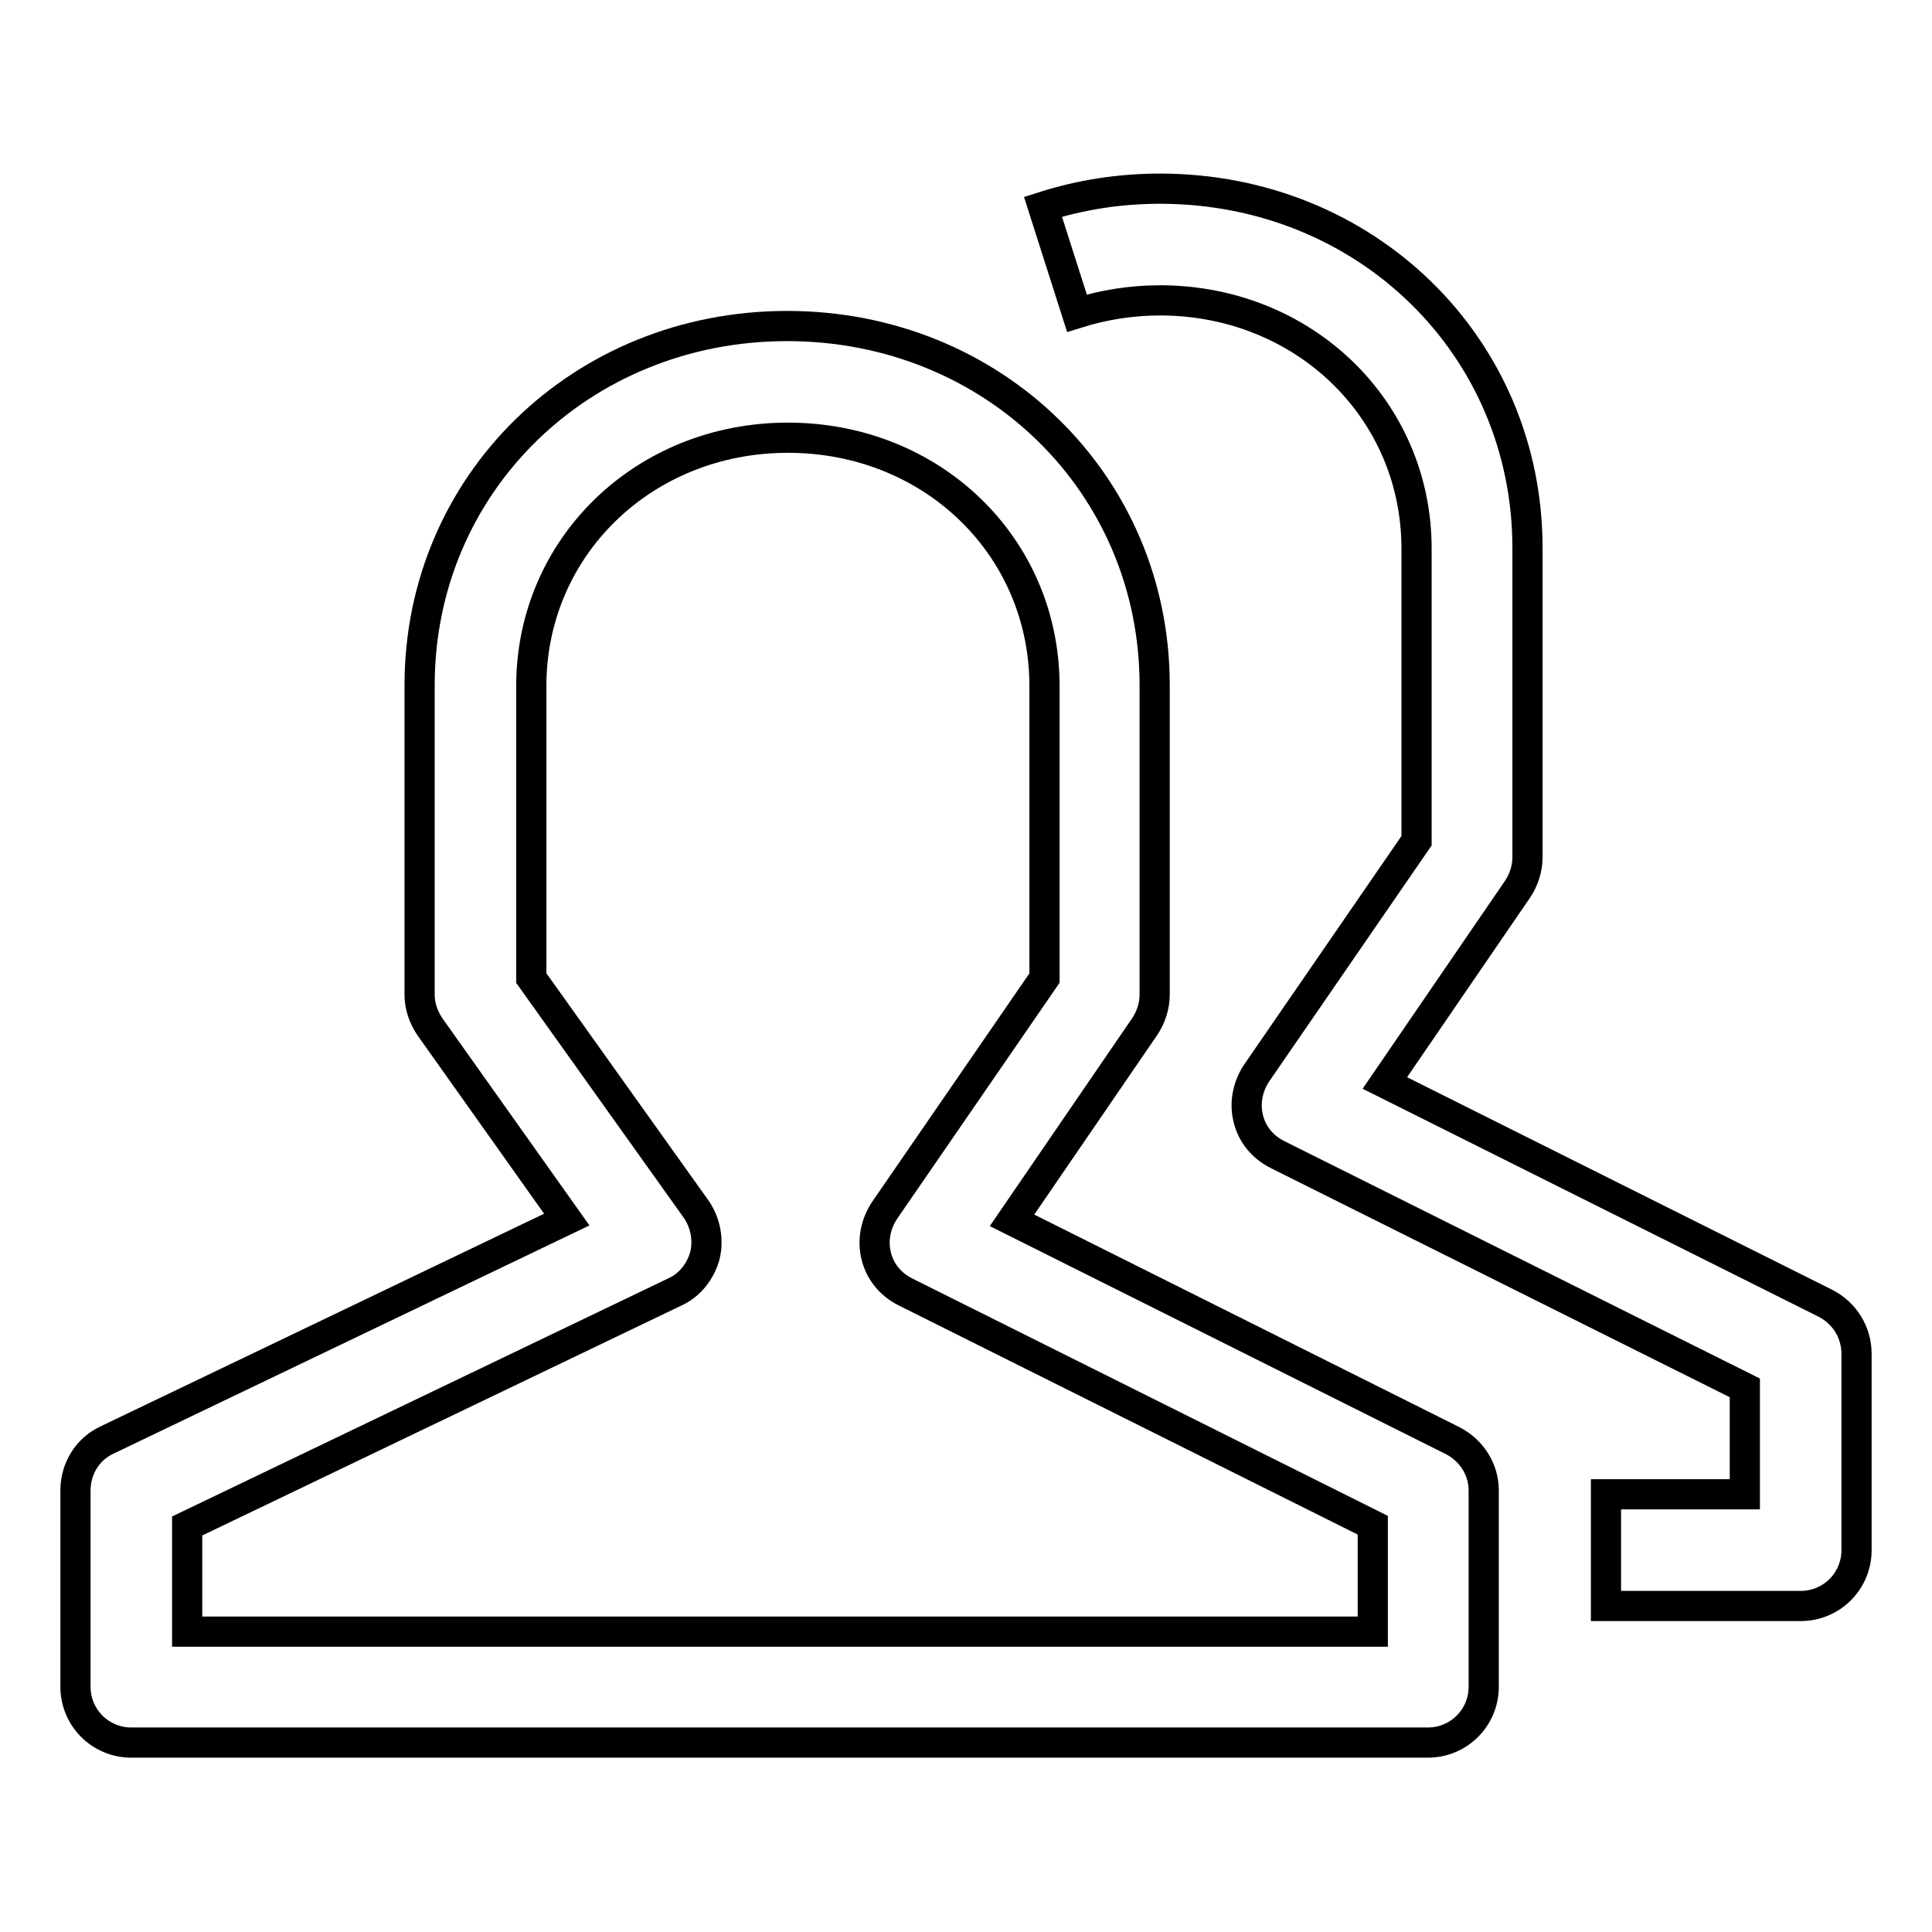
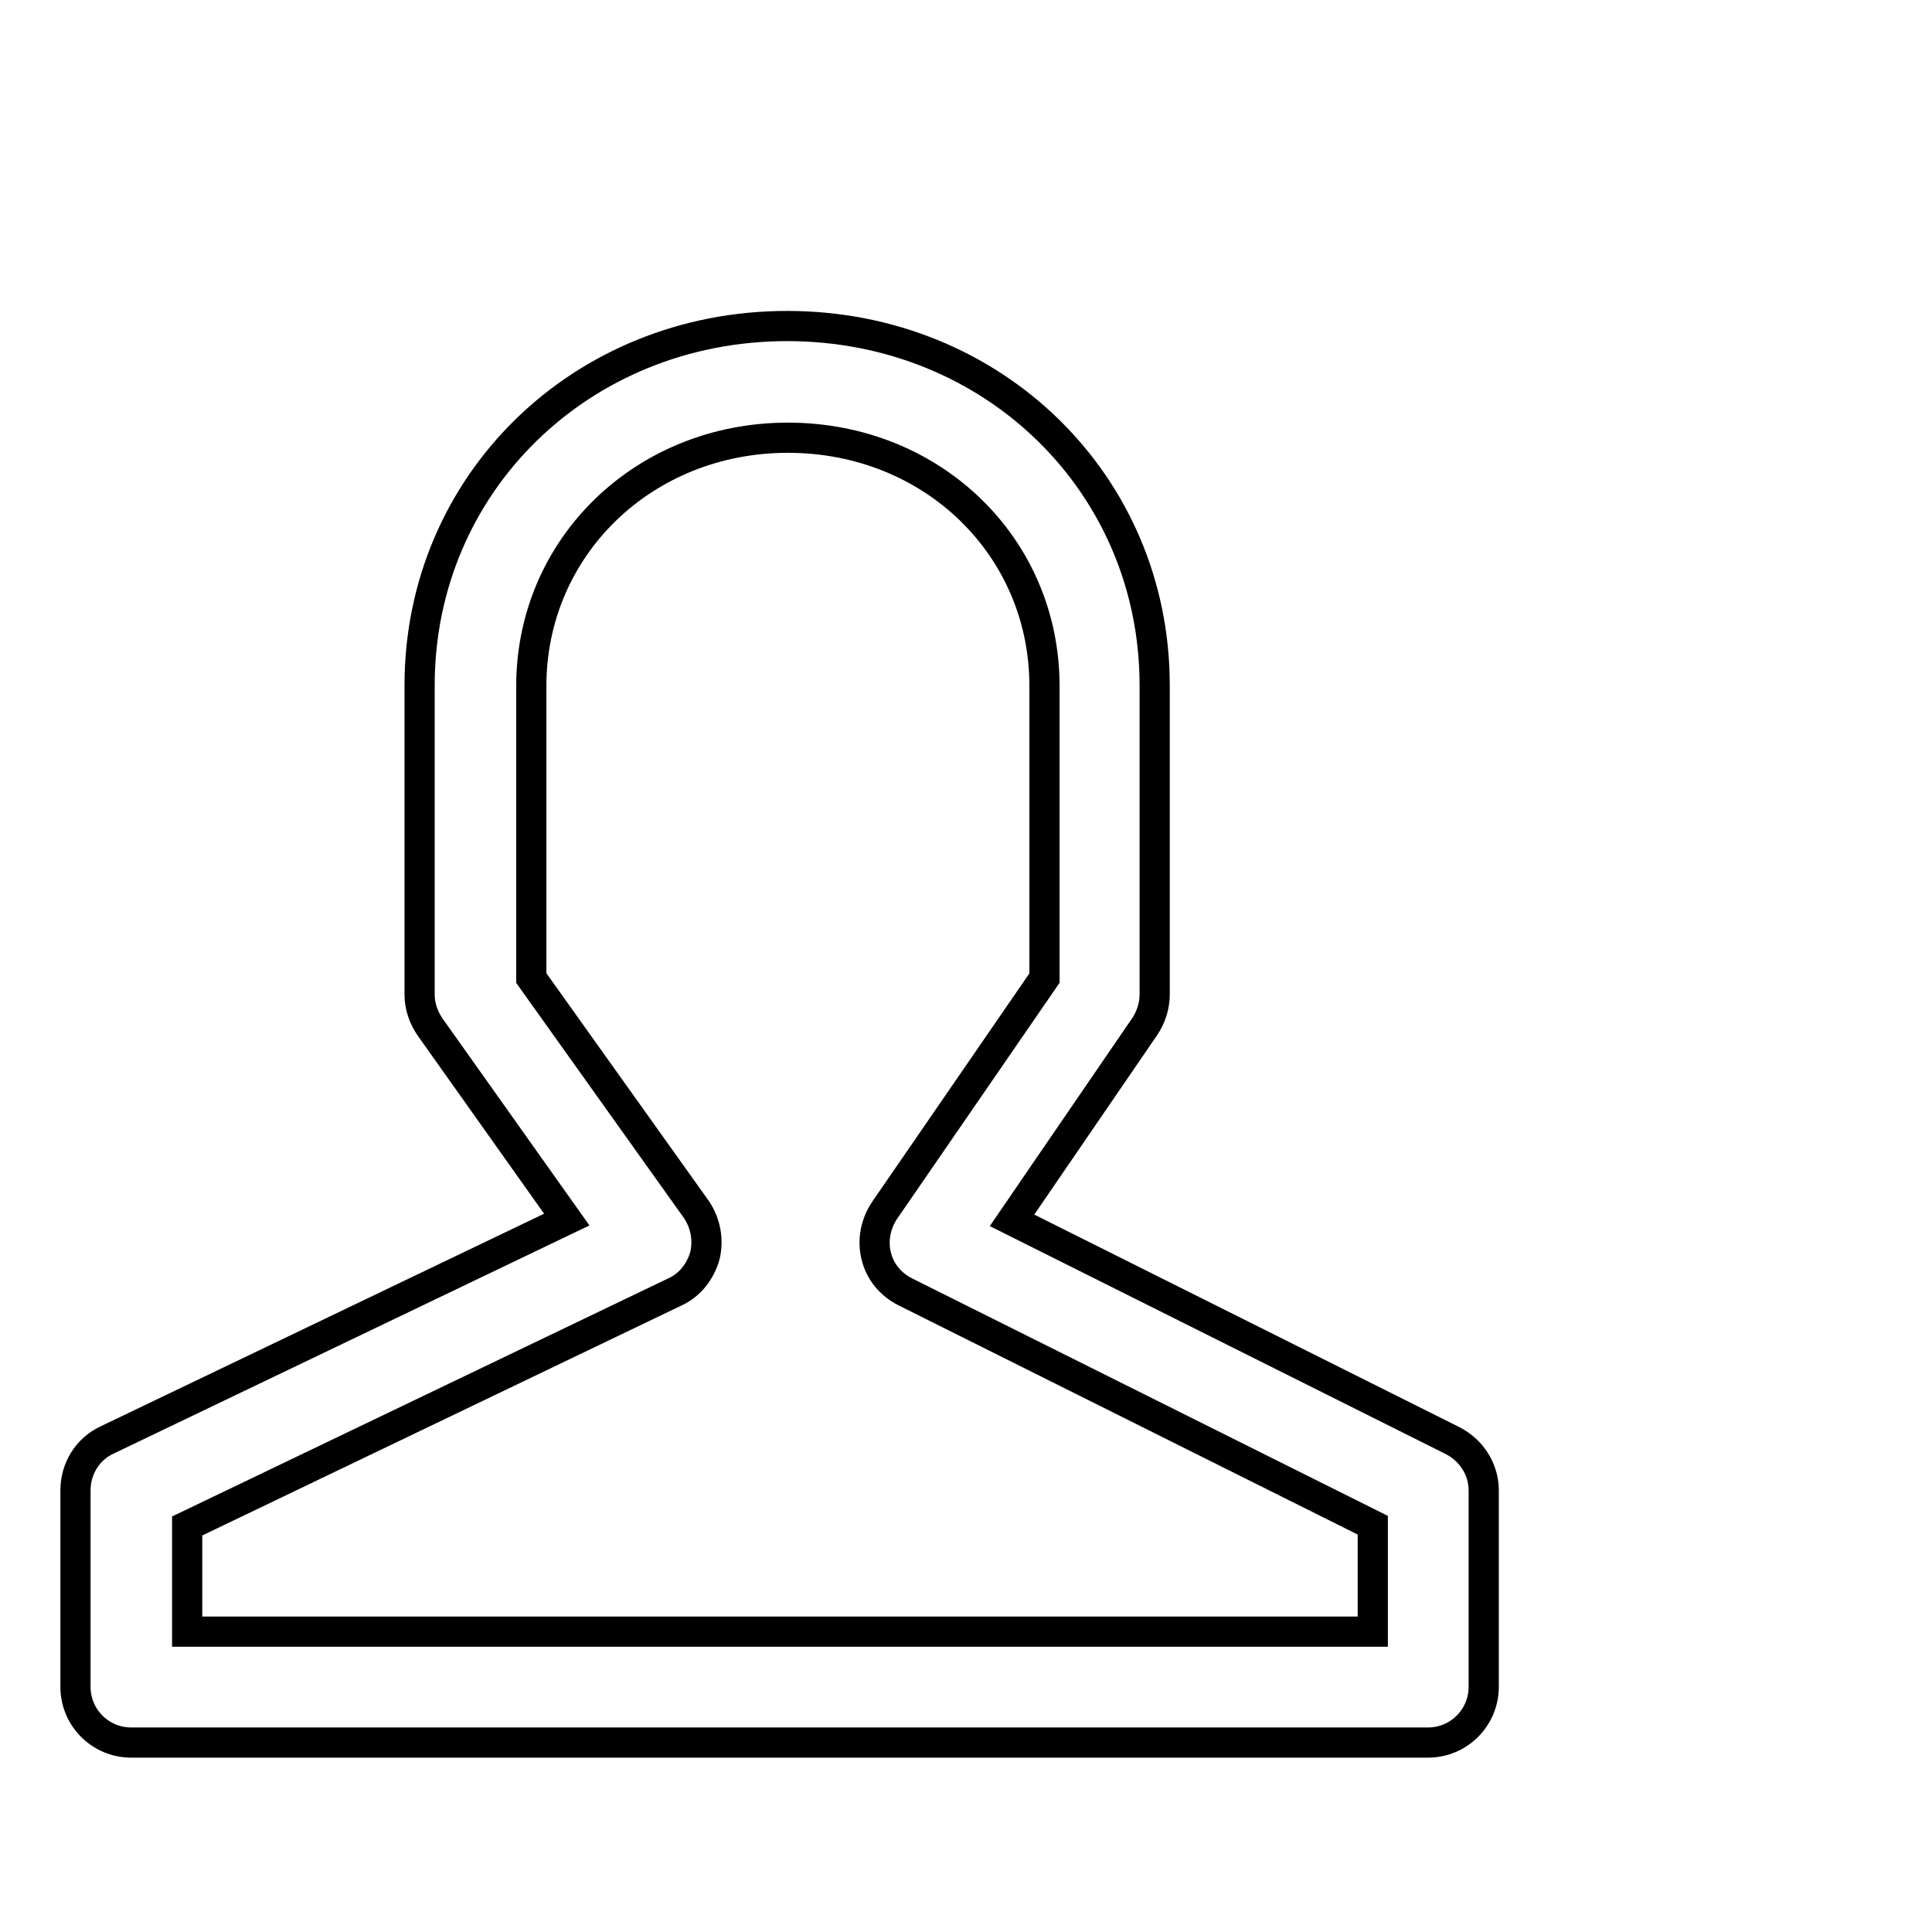
<svg xmlns="http://www.w3.org/2000/svg" version="1.1" x="0px" y="0px" viewBox="0 0 256 256" enable-background="new 0 0 256 256" xml:space="preserve">
  <g>
    <path stroke-width="4" fill-opacity="0" stroke="#000000" d="M192.5,190.9l-58.4-29.2l17.6-25.7c0.8-1.2,1.3-2.7,1.3-4.2v-41c0-26.7-21.4-47.6-48.7-47.6 c-27.3,0-48.7,20.9-48.7,47.6v41c0,1.5,0.5,3,1.4,4.3l18.1,25.5l-60.9,29.2c-2.6,1.2-4.2,3.8-4.2,6.7v26c0,4.1,3.3,7.4,7.4,7.4 h171.8c4.1,0,7.4-3.3,7.4-7.4v-26C196.6,194.7,195,192.2,192.5,190.9z M181.8,216.2H24.8v-14l64.6-31c2-0.9,3.4-2.7,4-4.8 c0.5-2.1,0.1-4.3-1.1-6.1l-21.9-30.7V90.9c0-18.4,14.9-32.9,34-32.9s34,14.4,34,32.9v38.7l-21.2,30.8c-1.2,1.8-1.6,4-1.1,6 c0.5,2.1,1.9,3.8,3.9,4.8l61.9,30.9V216.2L181.8,216.2z" />
-     <path stroke-width="4" fill-opacity="0" stroke="#000000" d="M241.9,172.7l-58.4-29.2l17.6-25.7c0.8-1.2,1.3-2.7,1.3-4.2v-41c0-26.7-21.4-47.6-48.7-47.6 c-5.3,0-10.5,0.8-15.5,2.4l4.5,14.1c3.5-1.1,7.2-1.7,11-1.7c19,0,34,14.4,34,32.9v38.7l-21.2,30.8c-1.2,1.8-1.6,4-1.1,6 c0.5,2.1,1.9,3.8,3.9,4.8l61.9,30.9v14.1h-18.4v14.8h25.8c4.1,0,7.4-3.3,7.4-7.4v-26C246,176.5,244.4,174,241.9,172.7L241.9,172.7z " />
  </g>
</svg>